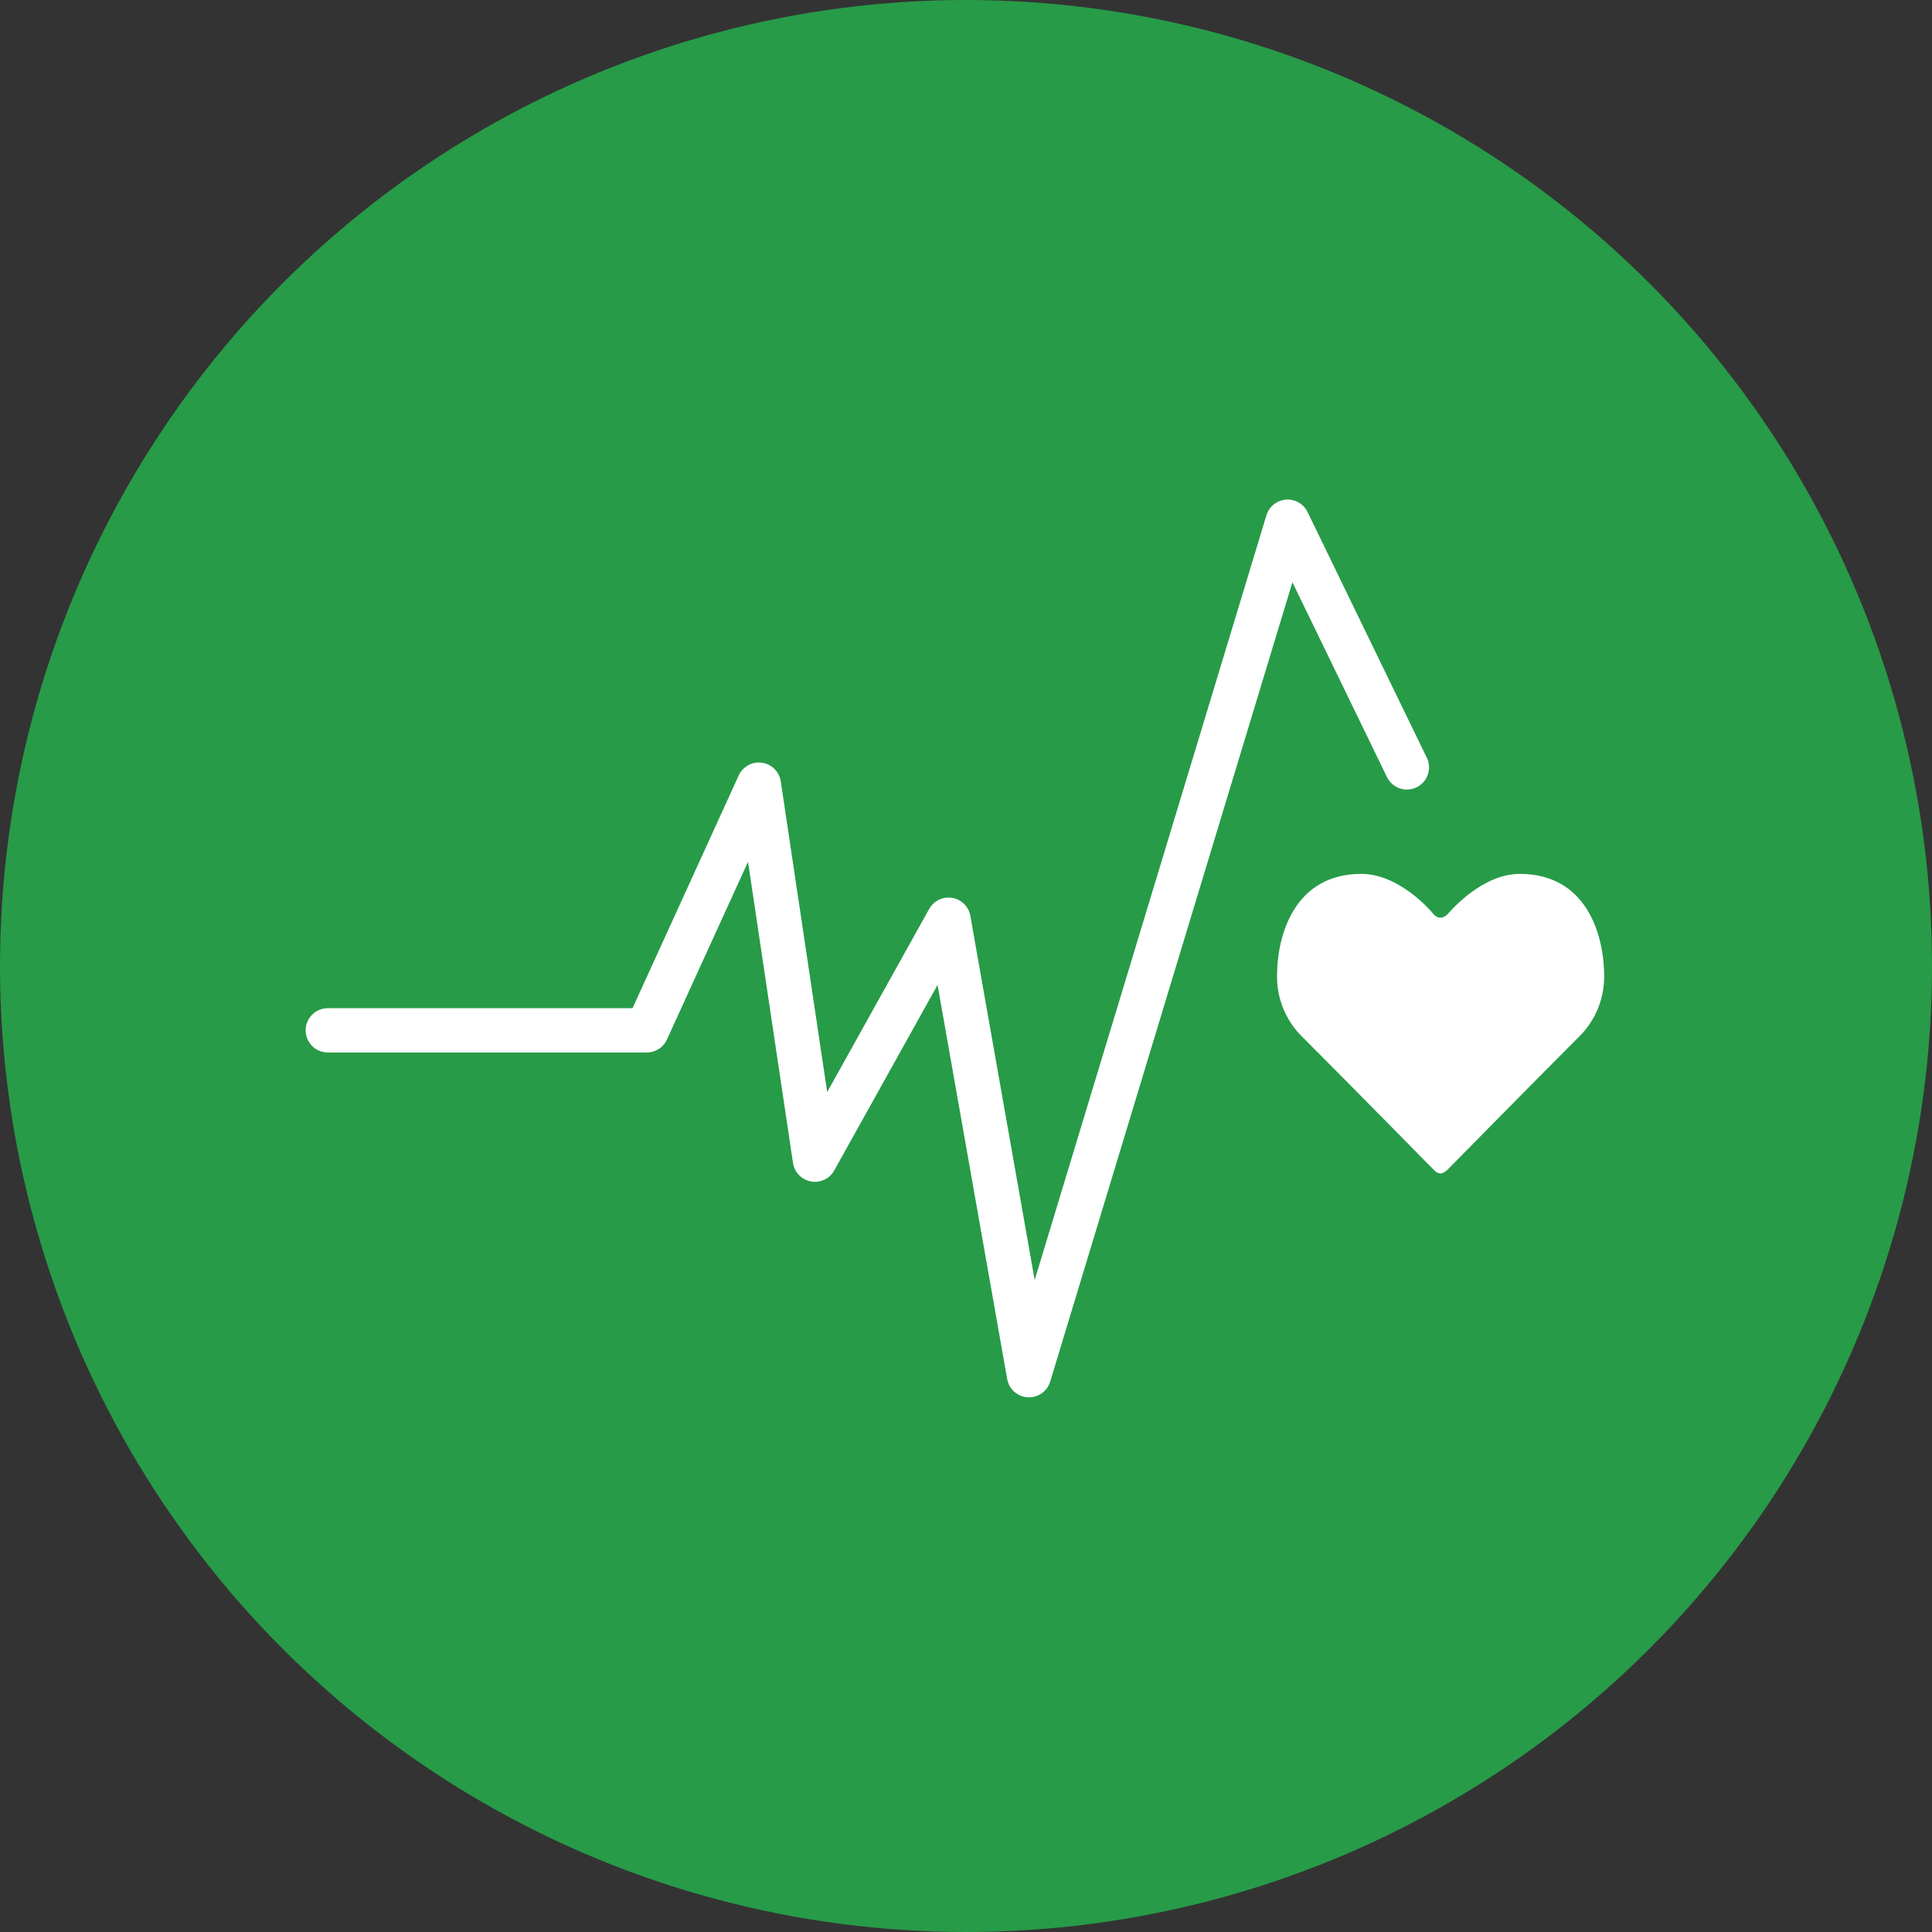
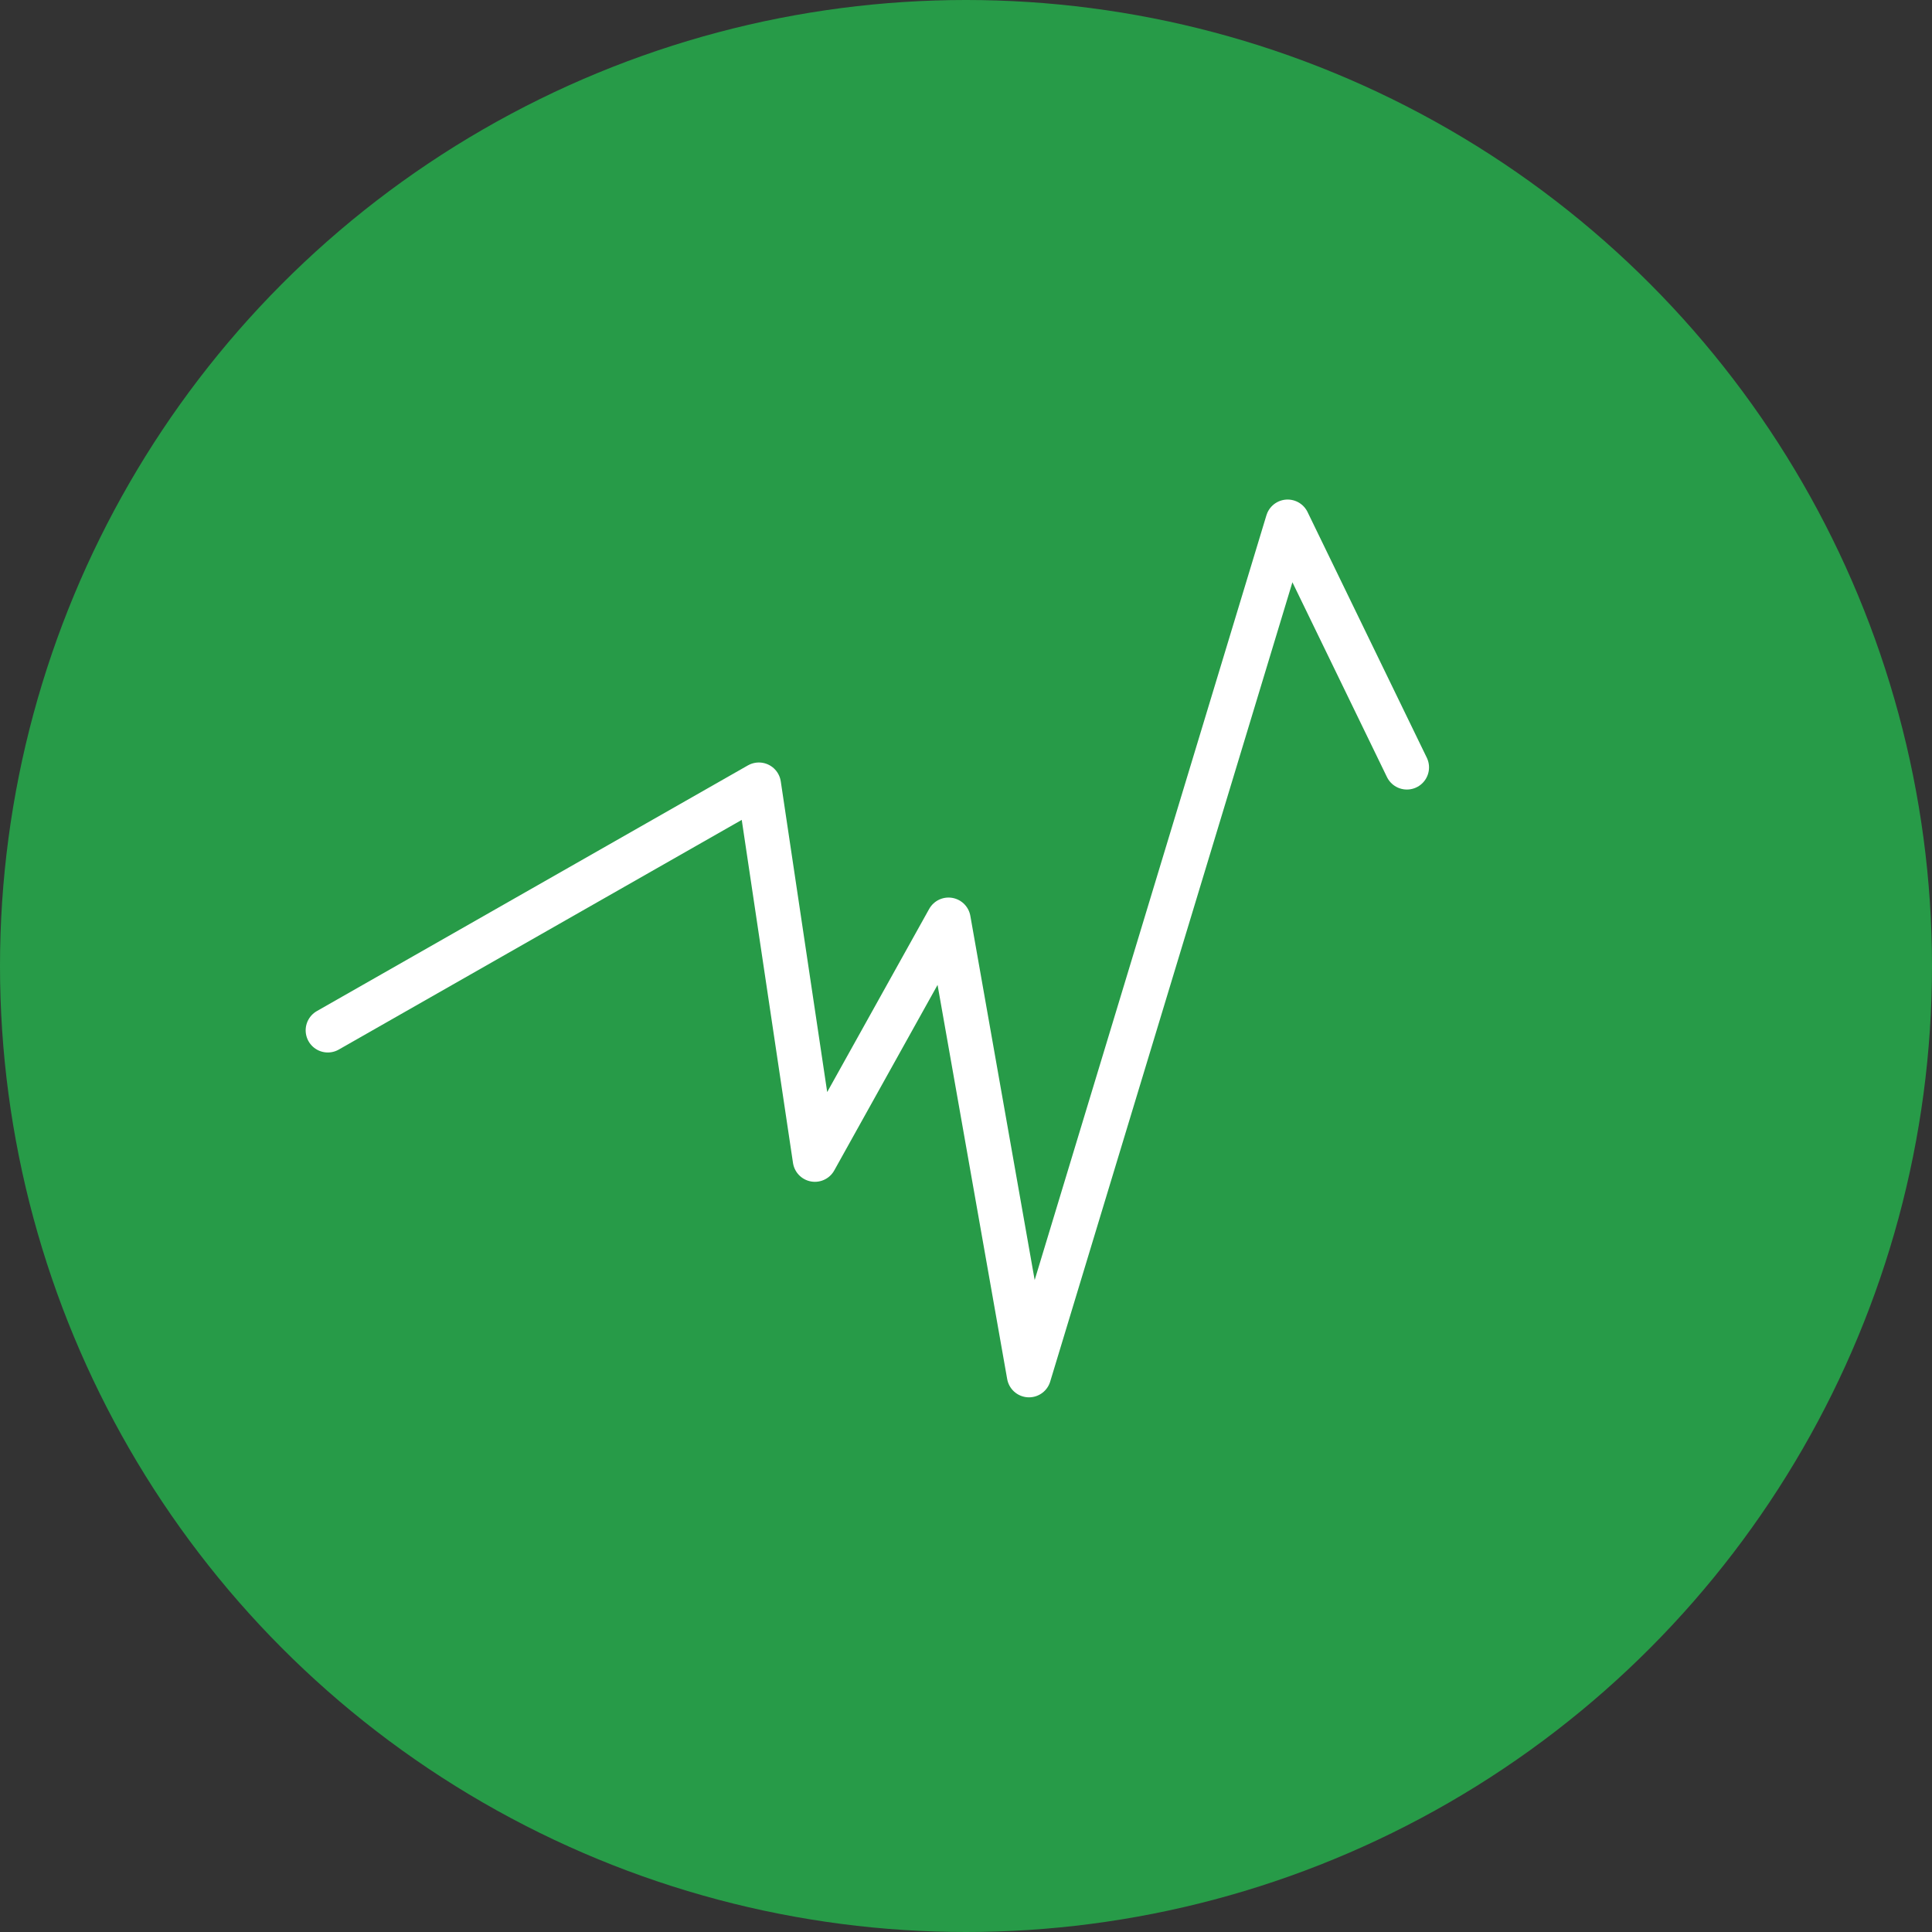
<svg xmlns="http://www.w3.org/2000/svg" viewBox="374.253 230.302 148.296 148.296">
  <rect x="374.253" y="230.302" width="148.296" height="148.296" fill="#333333" stroke="none" />
  <defs>
    <style id="style970" type="text/css">
	.st0{fill:#418FDE;}
</style>
  </defs>
  <g>
    <title>Gol3</title>
    <ellipse style="fill: rgb(39, 155, 72);" cx="448.401" cy="304.45" rx="74.148" ry="74.148">
      <title>C3</title>
    </ellipse>
    <g style="" transform="matrix(1, 0, 0, 1, -1.378, -16.815)">
      <title>G3</title>
-       <path style="opacity:1;fill:none;stroke:#ffffff;stroke-width:3.4;stroke-linecap:round;stroke-linejoin:round;stroke-miterlimit:4;stroke-dasharray:none;stroke-opacity:1" d="M 400.793 326.203 L 425.277 326.203 L 433.88 307.344 L 438.181 336.13 L 448.438 317.711 L 454.614 352.673 L 474.466 287.161 L 483.62 306.02" id="path6921" />
-       <path style="opacity:1;fill:#ffffff;fill-opacity:1;fill-rule:evenodd;stroke:none;stroke-width:0.1;stroke-linecap:round;stroke-linejoin:round;stroke-miterlimit:4;stroke-dasharray:none;stroke-dashoffset:0;stroke-opacity:1" d="M 486.754 336.889 C 486.754 336.889 493.493 330.033 496.892 326.634 C 497.937 325.589 498.764 323.988 498.764 322.072 C 498.764 318.691 497.306 314.195 492.291 314.195 C 489.436 314.195 487.052 316.945 486.793 317.237 C 486.403 317.675 485.951 317.653 485.623 317.237 C 485.381 316.93 482.979 314.195 480.124 314.195 C 475.11 314.195 473.652 318.691 473.652 322.072 C 473.652 323.988 474.478 325.589 475.523 326.634 C 478.922 330.033 485.662 336.889 485.662 336.889 C 486.032 337.283 486.325 337.29 486.754 336.889 Z" id="path6945" />
+       <path style="opacity:1;fill:none;stroke:#ffffff;stroke-width:3.4;stroke-linecap:round;stroke-linejoin:round;stroke-miterlimit:4;stroke-dasharray:none;stroke-opacity:1" d="M 400.793 326.203 L 433.88 307.344 L 438.181 336.13 L 448.438 317.711 L 454.614 352.673 L 474.466 287.161 L 483.62 306.02" id="path6921" />
    </g>
  </g>
</svg>